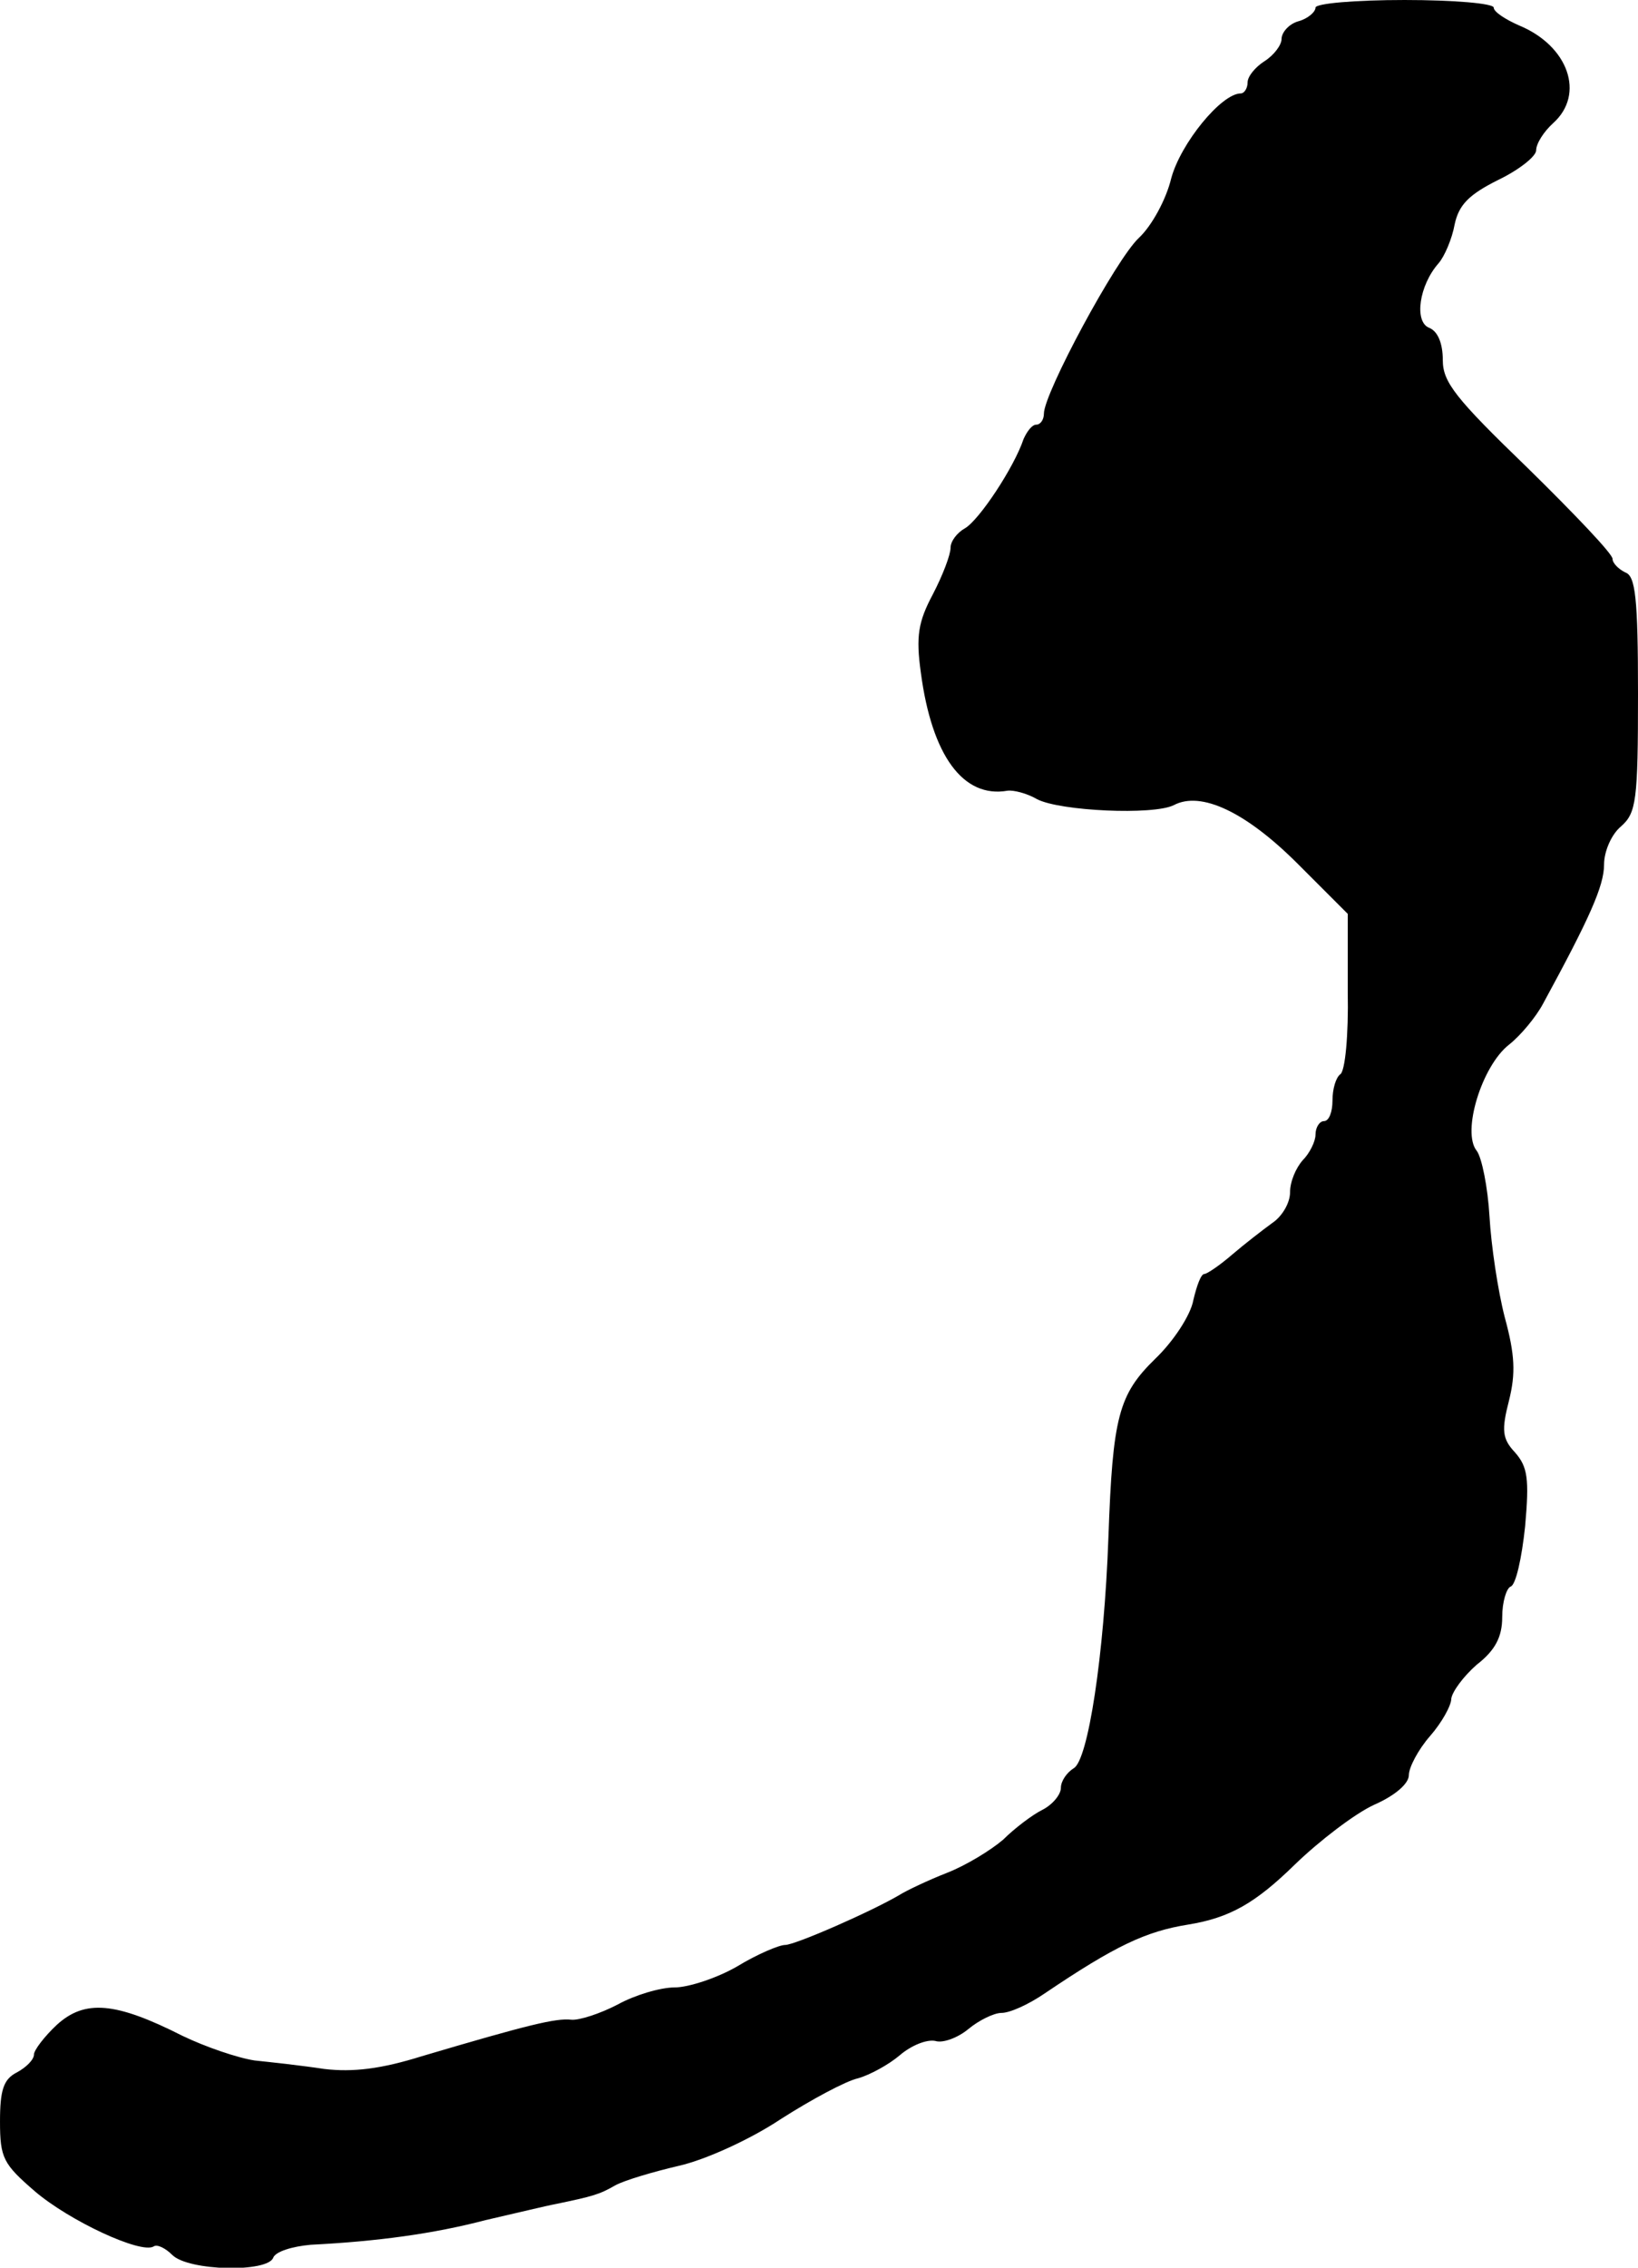
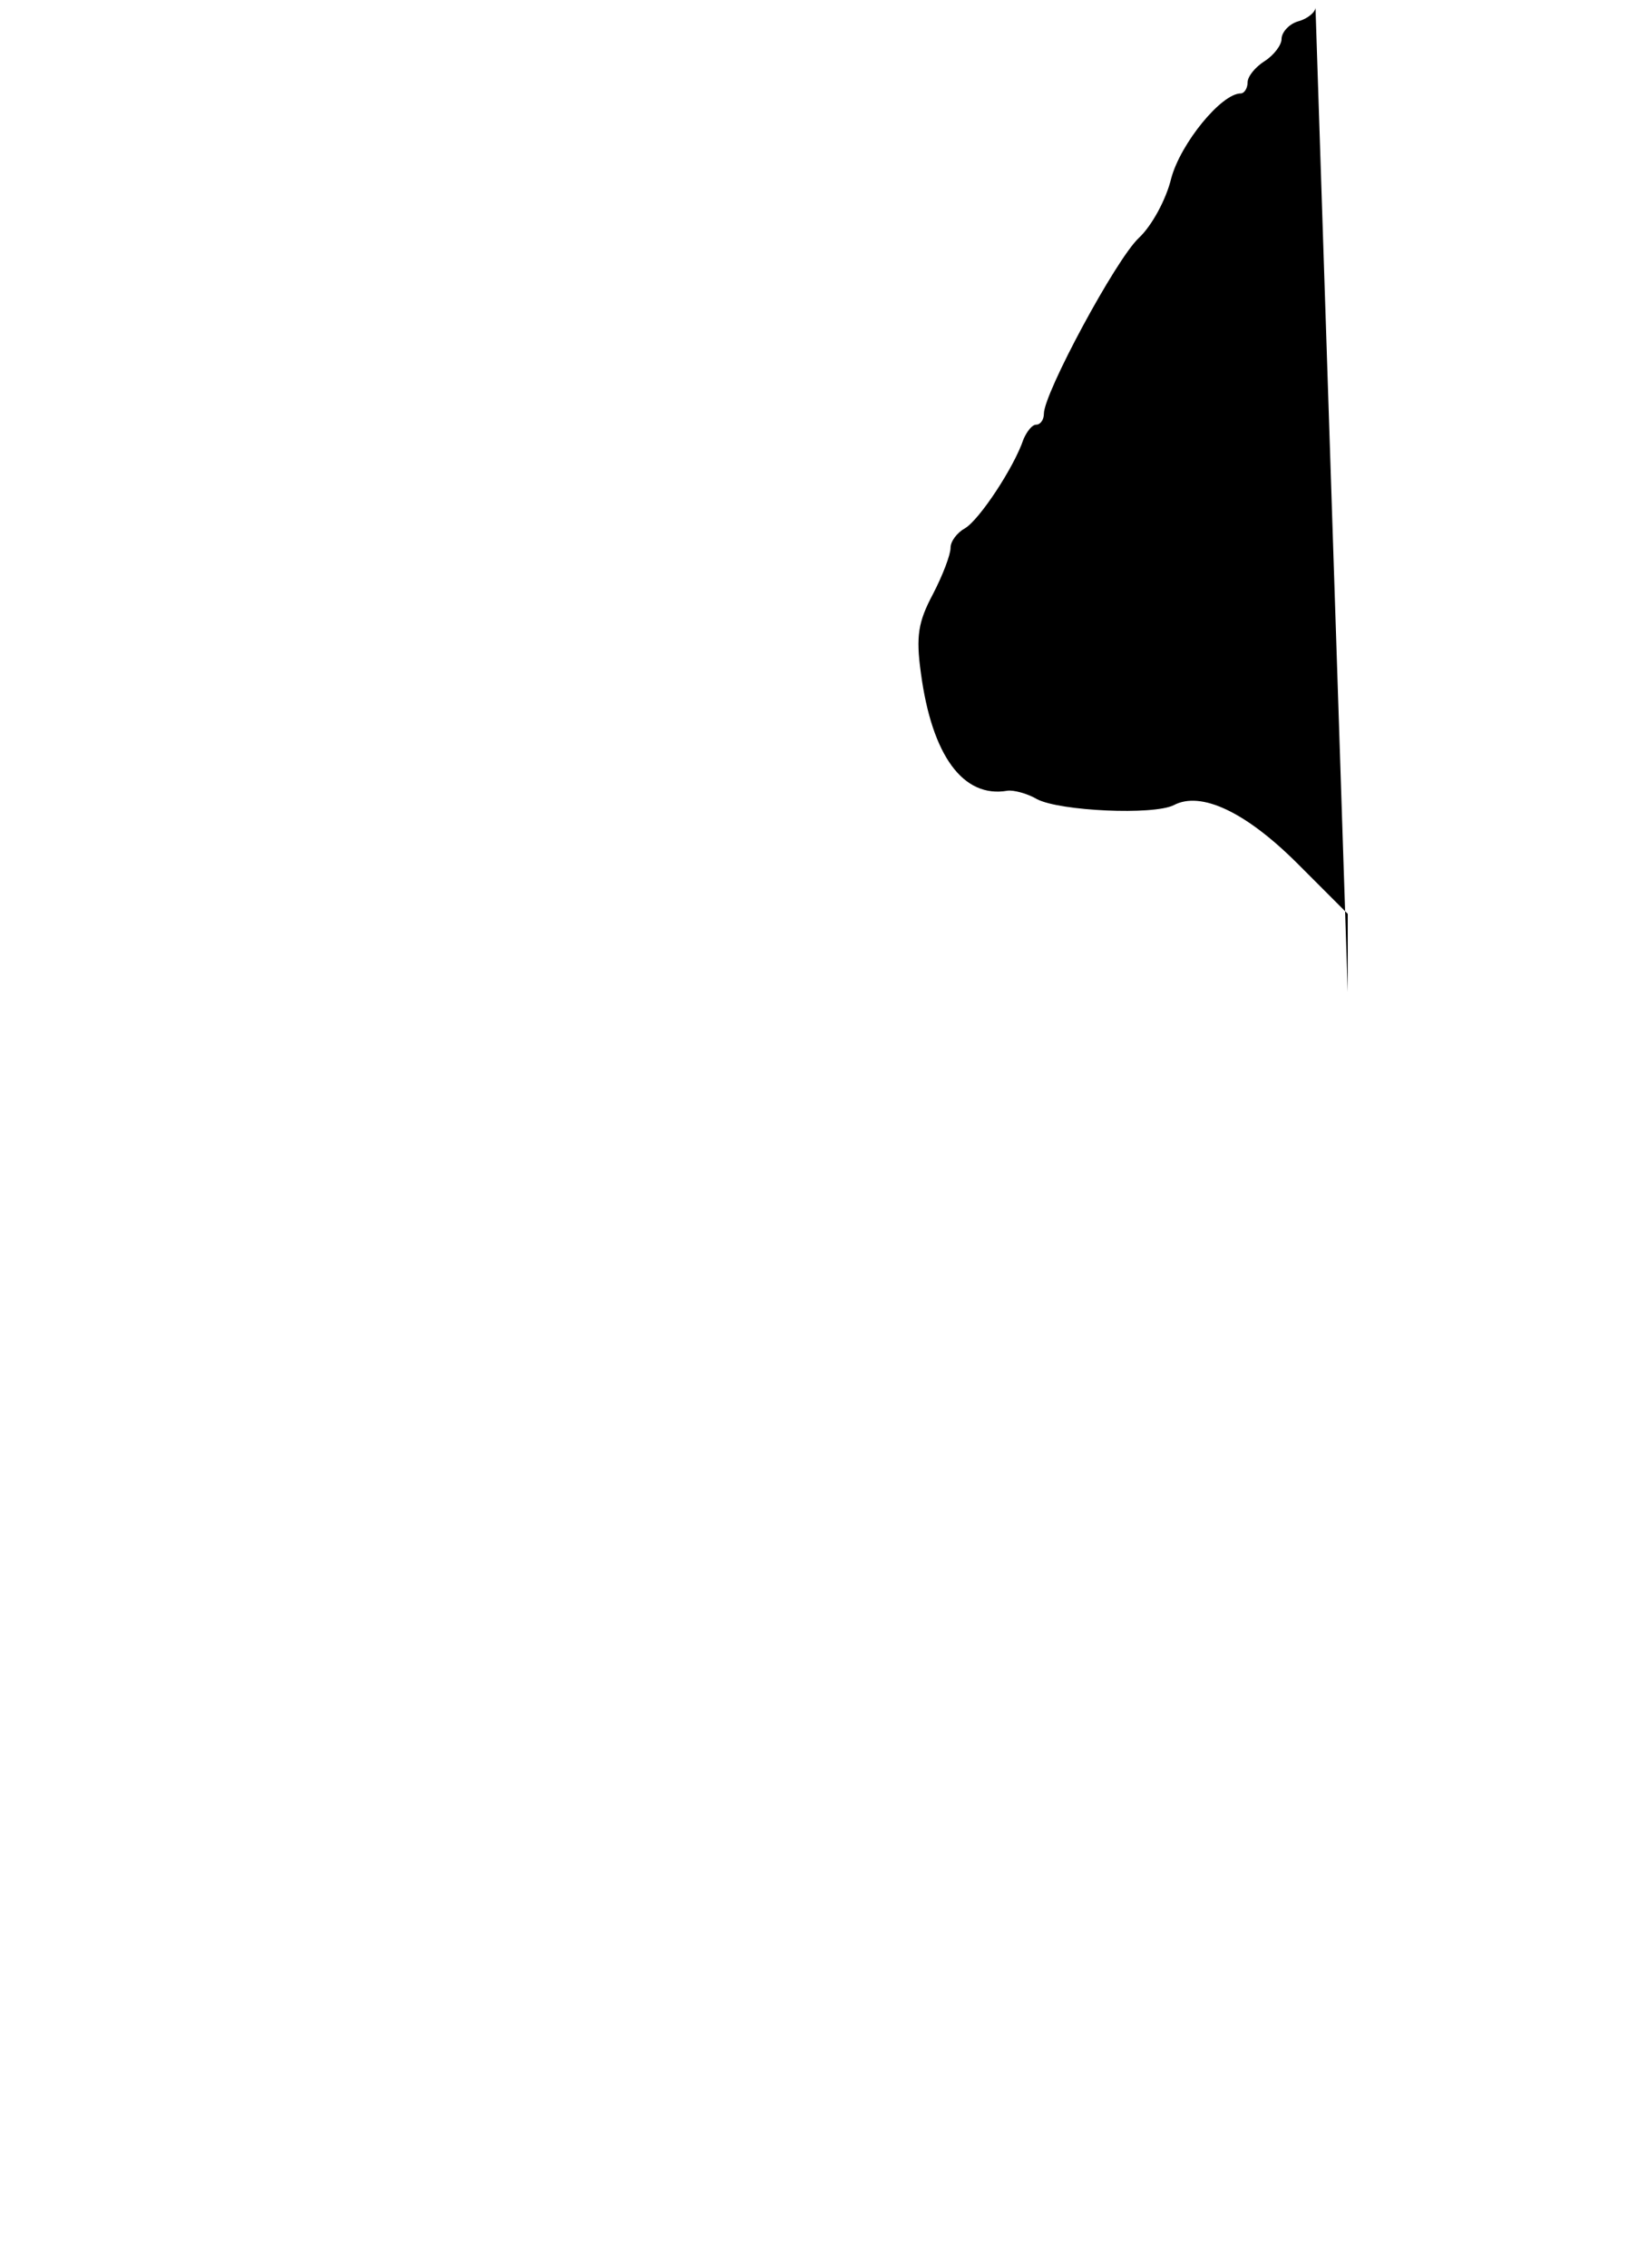
<svg xmlns="http://www.w3.org/2000/svg" version="1.0" width="193pt" height="267pt" viewBox="0 0 193 267" preserveAspectRatio="xMidYMid meet">
  <g transform="translate(0,267) scale(0.1,-0.1)" fill="#000000" stroke="none">
-     <path d="M1550 2661 c0 -5 -9 -13 -20 -16 -11 -3 -20 -13 -20 -21 0 -7 -9 -19 -20 -26 -11 -7 -20 -18 -20 -25 0 -7 -4 -13 -8 -13 -23 0 -71 -59 -82 -100 -6 -25 -23 -56 -38 -70 -27 -25 -112 -183 -112 -207 0 -7 -4 -13 -9 -13 -5 0 -11 -8 -15 -17 -11 -33 -52 -95 -69 -105 -9 -5 -17 -15 -17 -23 0 -8 -9 -32 -21 -55 -17 -32 -20 -49 -14 -92 13 -98 50 -148 102 -139 7 1 23 -3 35 -10 27 -14 137 -19 161 -7 32 17 85 -8 146 -69 l59 -59 0 -92 c1 -50 -3 -94 -9 -97 -5 -4 -9 -17 -9 -31 0 -13 -4 -24 -10 -24 -5 0 -10 -7 -10 -16 0 -8 -7 -22 -15 -30 -8 -9 -15 -25 -15 -38 0 -12 -9 -28 -21 -36 -11 -8 -33 -25 -47 -37 -15 -13 -30 -23 -33 -23 -4 0 -9 -14 -13 -31 -3 -17 -23 -48 -45 -69 -43 -42 -50 -68 -55 -210 -5 -139 -24 -263 -41 -272 -8 -5 -15 -15 -15 -23 0 -8 -10 -20 -22 -26 -12 -6 -33 -22 -46 -35 -14 -12 -43 -30 -66 -39 -23 -9 -48 -21 -56 -26 -32 -19 -123 -59 -135 -59 -7 0 -33 -11 -56 -25 -24 -14 -58 -25 -74 -25 -17 0 -47 -9 -67 -20 -21 -11 -46 -19 -55 -18 -18 2 -51 -6 -176 -43 -48 -15 -81 -19 -115 -15 -26 4 -63 8 -82 10 -20 3 -58 16 -85 29 -79 40 -115 43 -148 13 -15 -14 -27 -30 -27 -35 0 -6 -9 -15 -20 -21 -16 -8 -20 -21 -20 -58 0 -43 4 -50 41 -82 41 -35 125 -74 140 -65 4 3 14 -2 22 -10 19 -19 113 -21 119 -3 3 7 22 13 44 15 79 4 145 13 206 29 35 8 72 17 83 19 43 9 51 11 70 22 11 6 45 16 75 23 31 7 84 31 120 55 36 23 77 45 91 48 14 4 36 16 49 27 14 12 32 19 42 17 9 -3 27 4 39 14 12 10 30 19 39 19 10 0 32 10 51 23 83 56 119 73 169 81 49 8 79 25 126 71 29 28 71 60 93 70 25 11 41 25 41 35 0 9 11 30 25 46 14 16 25 36 25 44 1 8 14 26 30 40 22 17 30 33 30 56 0 18 5 34 10 36 6 2 13 33 17 71 5 56 3 70 -12 87 -15 16 -16 26 -7 61 8 32 7 54 -5 98 -8 31 -16 84 -18 119 -2 34 -9 69 -15 77 -18 22 6 100 38 125 14 11 32 33 40 48 55 101 72 139 72 164 0 16 9 36 20 45 18 16 20 30 20 156 0 113 -3 139 -15 143 -8 4 -15 11 -15 16 0 6 -45 53 -100 107 -85 82 -100 101 -100 127 0 20 -6 34 -16 38 -18 7 -12 50 11 76 7 8 16 29 19 46 5 23 17 35 51 52 25 12 45 28 45 35 0 8 9 22 20 32 38 34 18 91 -40 115 -16 7 -30 16 -30 21 0 5 -47 9 -105 9 -58 0 -105 -4 -105 -9z" />
+     <path d="M1550 2661 c0 -5 -9 -13 -20 -16 -11 -3 -20 -13 -20 -21 0 -7 -9 -19 -20 -26 -11 -7 -20 -18 -20 -25 0 -7 -4 -13 -8 -13 -23 0 -71 -59 -82 -100 -6 -25 -23 -56 -38 -70 -27 -25 -112 -183 -112 -207 0 -7 -4 -13 -9 -13 -5 0 -11 -8 -15 -17 -11 -33 -52 -95 -69 -105 -9 -5 -17 -15 -17 -23 0 -8 -9 -32 -21 -55 -17 -32 -20 -49 -14 -92 13 -98 50 -148 102 -139 7 1 23 -3 35 -10 27 -14 137 -19 161 -7 32 17 85 -8 146 -69 l59 -59 0 -92 z" />
  </g>
</svg>